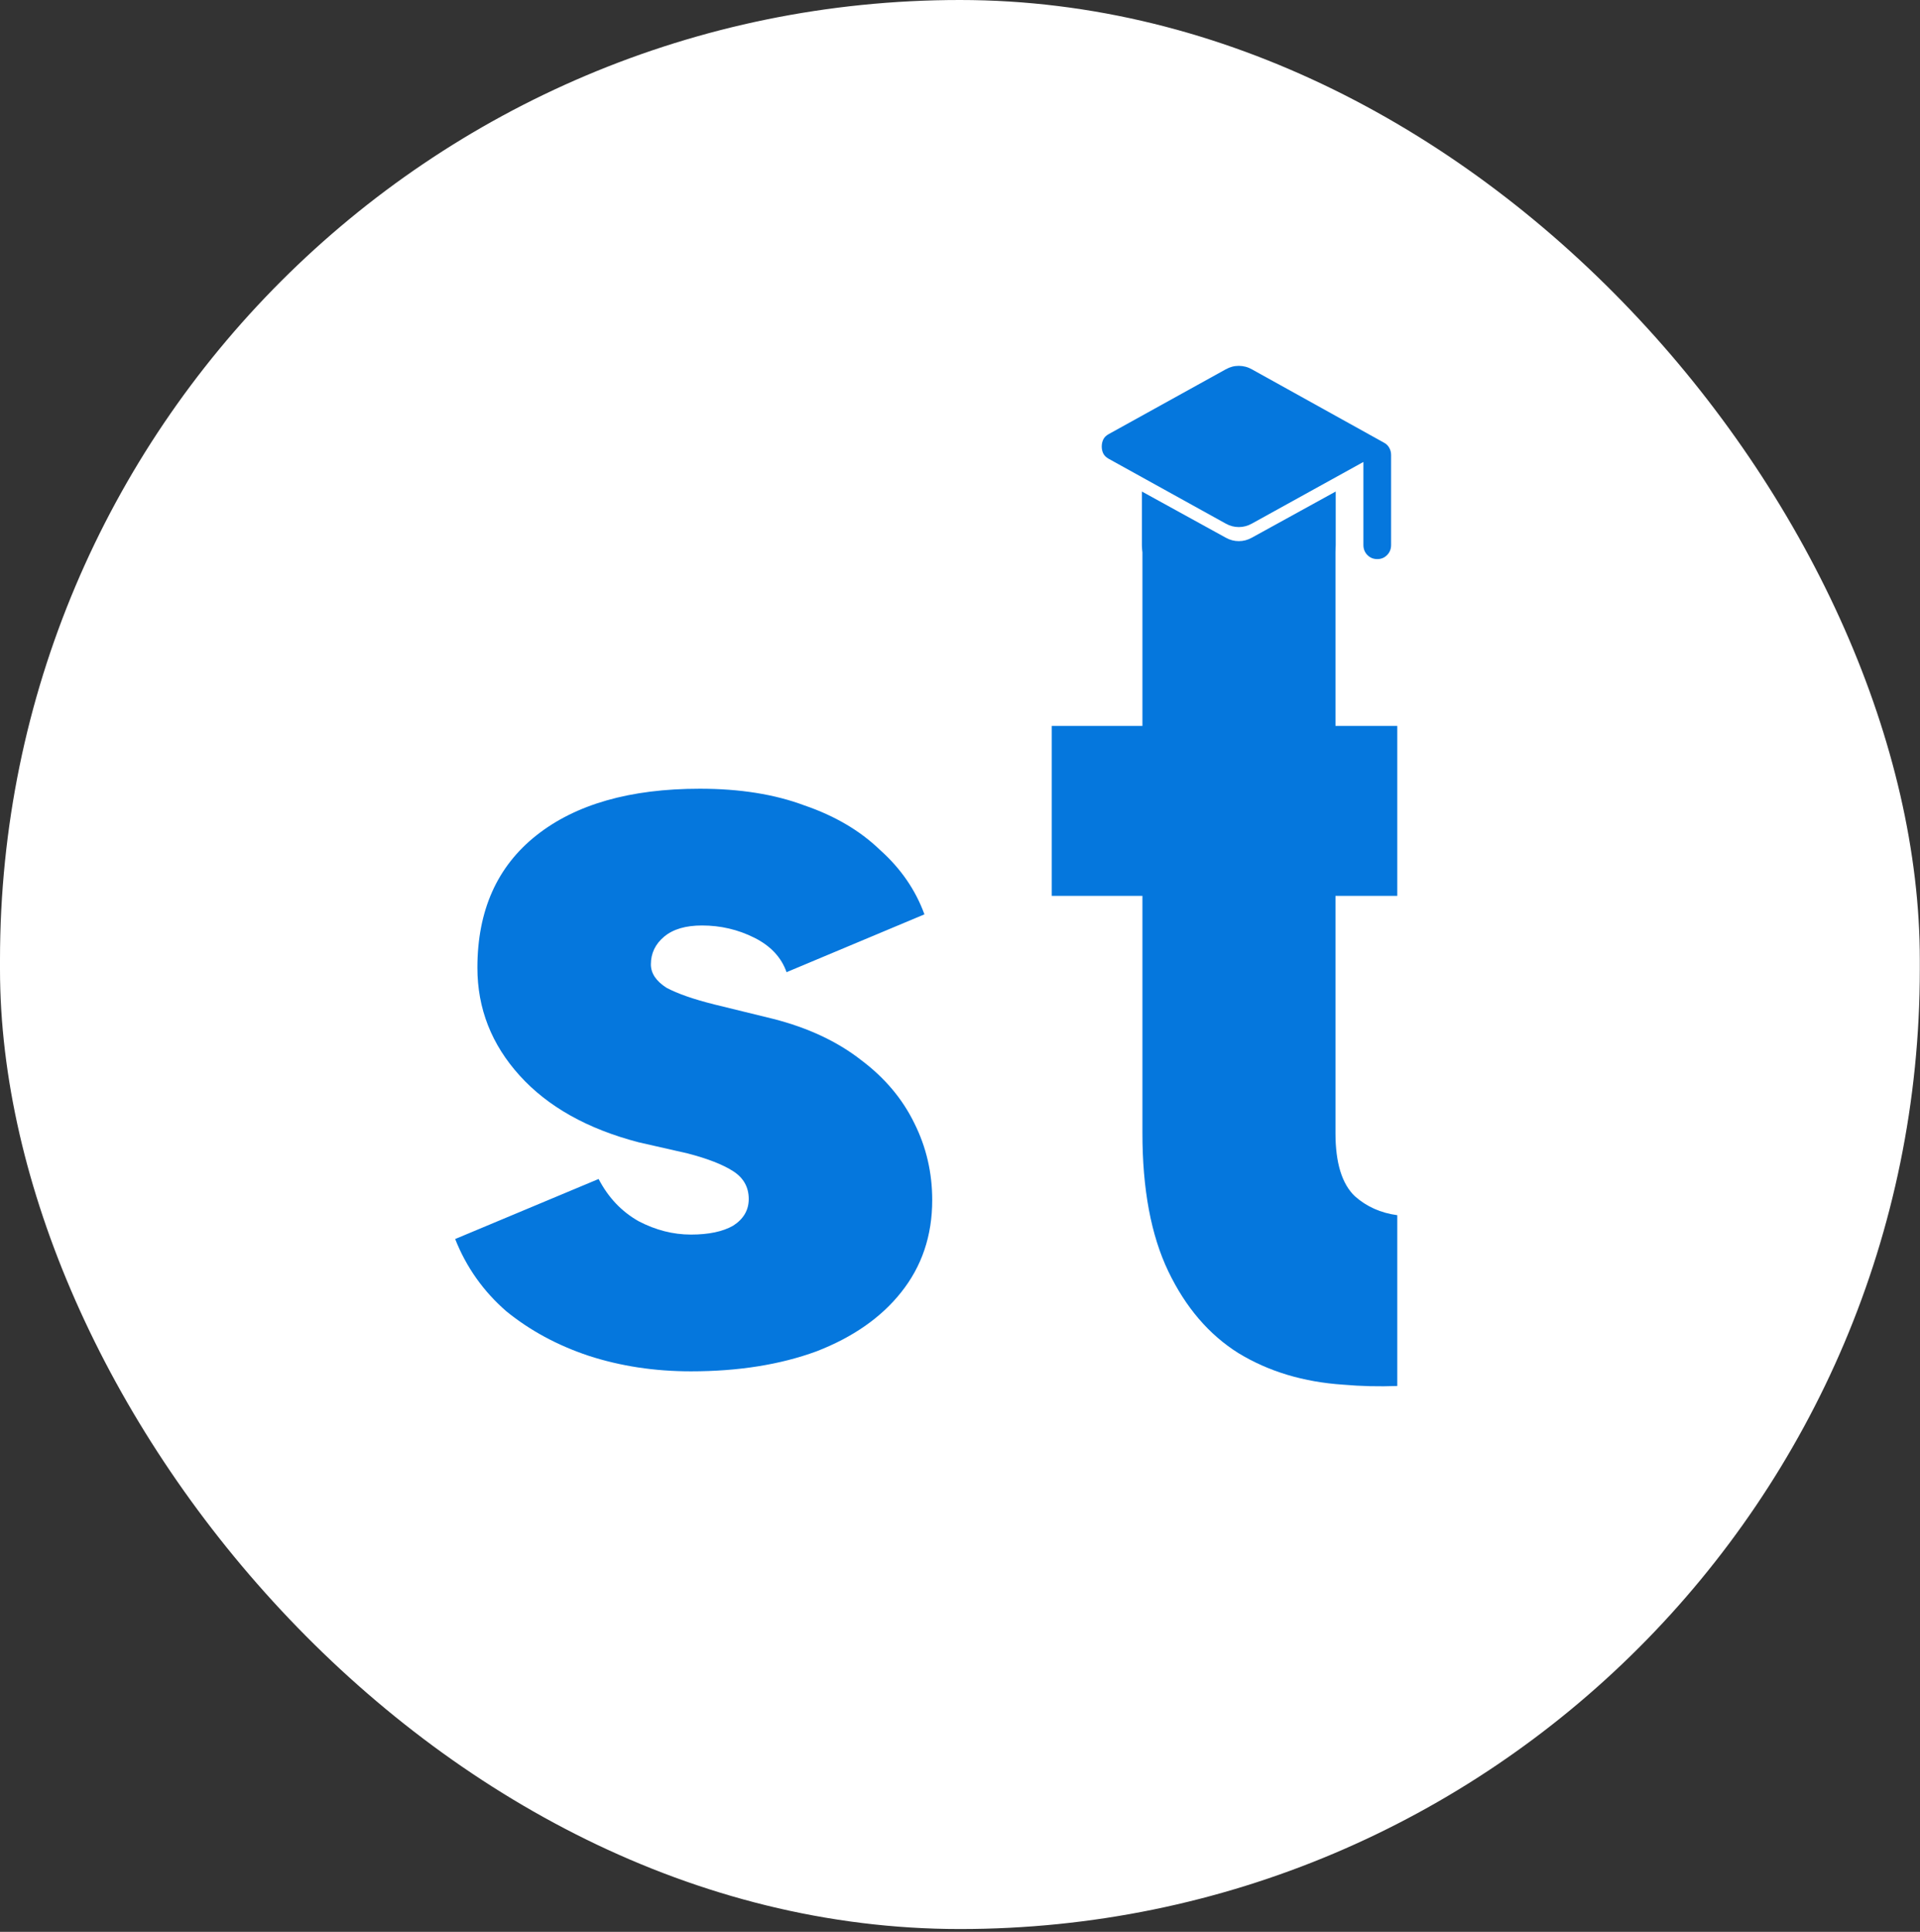
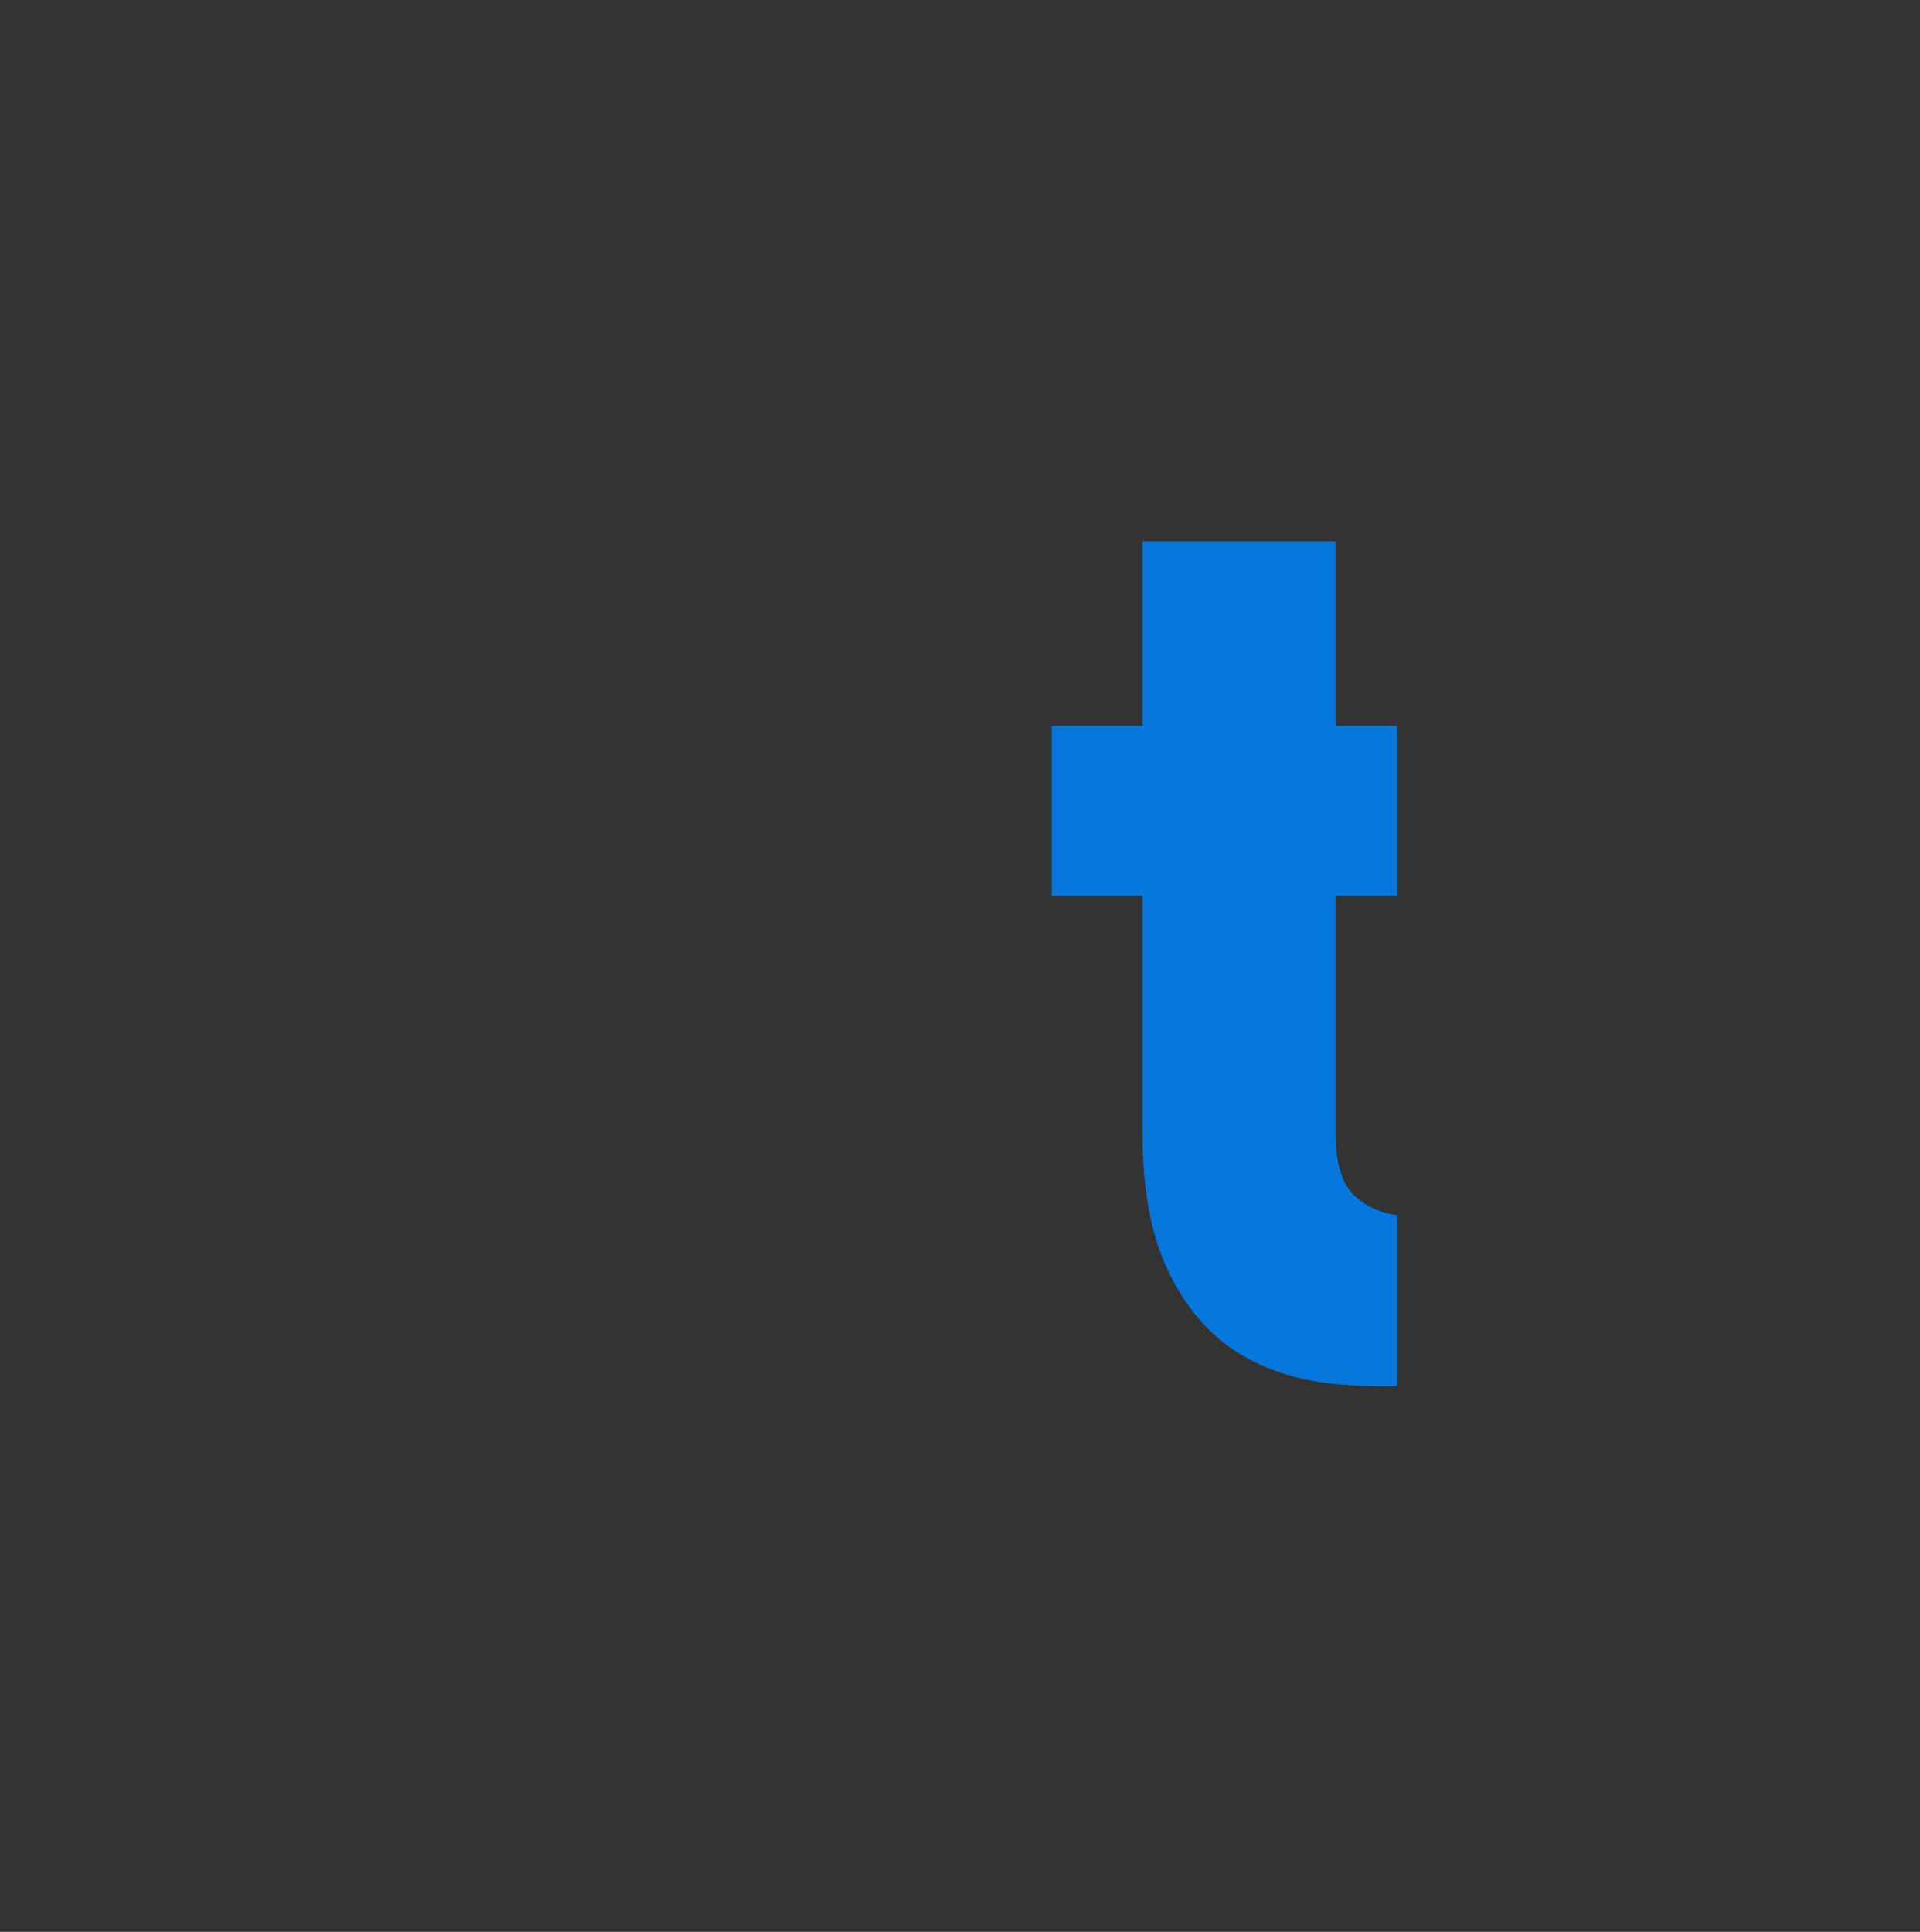
<svg xmlns="http://www.w3.org/2000/svg" width="158" height="159" viewBox="0 0 158 159" fill="none">
  <rect x="0" y="0" width="158" height="159" fill="#333333" stroke="none" />
-   <rect width="157.985" height="158.768" rx="78.993" fill="white" />
-   <path d="M56.856 112.866C53.867 112.866 51.06 112.439 48.437 111.585C45.875 110.73 43.618 109.51 41.666 107.924C39.774 106.277 38.371 104.294 37.456 101.976L49.261 97.035C50.054 98.56 51.152 99.719 52.555 100.512C53.958 101.244 55.392 101.61 56.856 101.61C58.32 101.61 59.479 101.366 60.333 100.878C61.188 100.329 61.615 99.597 61.615 98.682C61.615 97.706 61.188 96.943 60.333 96.394C59.479 95.845 58.229 95.357 56.581 94.93L52.555 94.015C48.346 92.917 45.082 91.087 42.764 88.524C40.445 85.962 39.286 83.003 39.286 79.648C39.286 74.95 40.903 71.32 44.136 68.758C47.37 66.196 51.854 64.915 57.588 64.915C60.883 64.915 63.75 65.372 66.19 66.287C68.691 67.141 70.766 68.362 72.413 69.948C74.121 71.473 75.341 73.242 76.073 75.255L64.726 80.014C64.299 78.794 63.414 77.848 62.072 77.177C60.73 76.506 59.296 76.171 57.771 76.171C56.429 76.171 55.392 76.475 54.66 77.085C53.928 77.696 53.562 78.458 53.562 79.373C53.562 80.105 53.989 80.746 54.843 81.295C55.758 81.783 57.07 82.241 58.778 82.668L63.628 83.857C66.495 84.589 68.905 85.718 70.857 87.243C72.809 88.707 74.273 90.446 75.249 92.459C76.225 94.411 76.714 96.516 76.714 98.773C76.714 101.702 75.859 104.233 74.151 106.369C72.504 108.443 70.186 110.059 67.197 111.219C64.207 112.317 60.761 112.866 56.856 112.866Z" fill="#0577DD" />
  <path d="M109.898 59.744H114.985V73.733H109.898V93.253C109.898 95.711 110.432 97.446 111.498 98.458C112.458 99.312 113.62 99.83 114.985 100.015V114.072C113.468 114.128 111.986 114.093 110.538 113.965C107.268 113.748 104.39 112.88 101.902 111.362C99.486 109.844 97.566 107.603 96.144 104.639C94.723 101.675 94.012 97.88 94.012 93.253V73.733H86.549V59.744H94.012V44.562H109.898V59.744Z" fill="#0577DD" />
-   <path d="M112.197 44.857V38.02L103.026 43.09C102.684 43.283 102.323 43.38 101.943 43.38C101.563 43.38 101.203 43.283 100.861 43.09L91.234 37.759C91.025 37.644 90.877 37.498 90.791 37.325C90.706 37.151 90.663 36.958 90.664 36.745C90.665 36.533 90.708 36.34 90.793 36.166C90.878 35.992 91.025 35.847 91.234 35.731L100.861 30.401C101.032 30.305 101.207 30.232 101.388 30.183C101.569 30.134 101.754 30.111 101.943 30.111C102.132 30.112 102.318 30.136 102.499 30.184C102.681 30.232 102.856 30.305 103.026 30.401L113.877 36.427C114.068 36.523 114.215 36.663 114.32 36.847C114.424 37.031 114.476 37.229 114.476 37.441V44.857C114.476 45.185 114.366 45.461 114.147 45.683C113.928 45.906 113.658 46.017 113.336 46.016C113.014 46.015 112.744 45.904 112.525 45.682C112.306 45.46 112.197 45.185 112.197 44.857ZM100.861 50.042L95.164 46.914C94.785 46.701 94.49 46.412 94.281 46.045C94.072 45.678 93.968 45.282 93.968 44.857V40.454L100.861 44.248C101.203 44.442 101.563 44.538 101.943 44.538C102.323 44.538 102.684 44.442 103.026 44.248L109.918 40.454V44.857C109.918 45.282 109.814 45.678 109.605 46.045C109.396 46.412 109.102 46.701 108.722 46.914L103.026 50.042C102.855 50.139 102.679 50.212 102.499 50.26C102.319 50.309 102.134 50.333 101.943 50.332C101.753 50.331 101.567 50.307 101.387 50.26C101.207 50.213 101.032 50.14 100.861 50.042Z" fill="#0577DD" />
</svg>